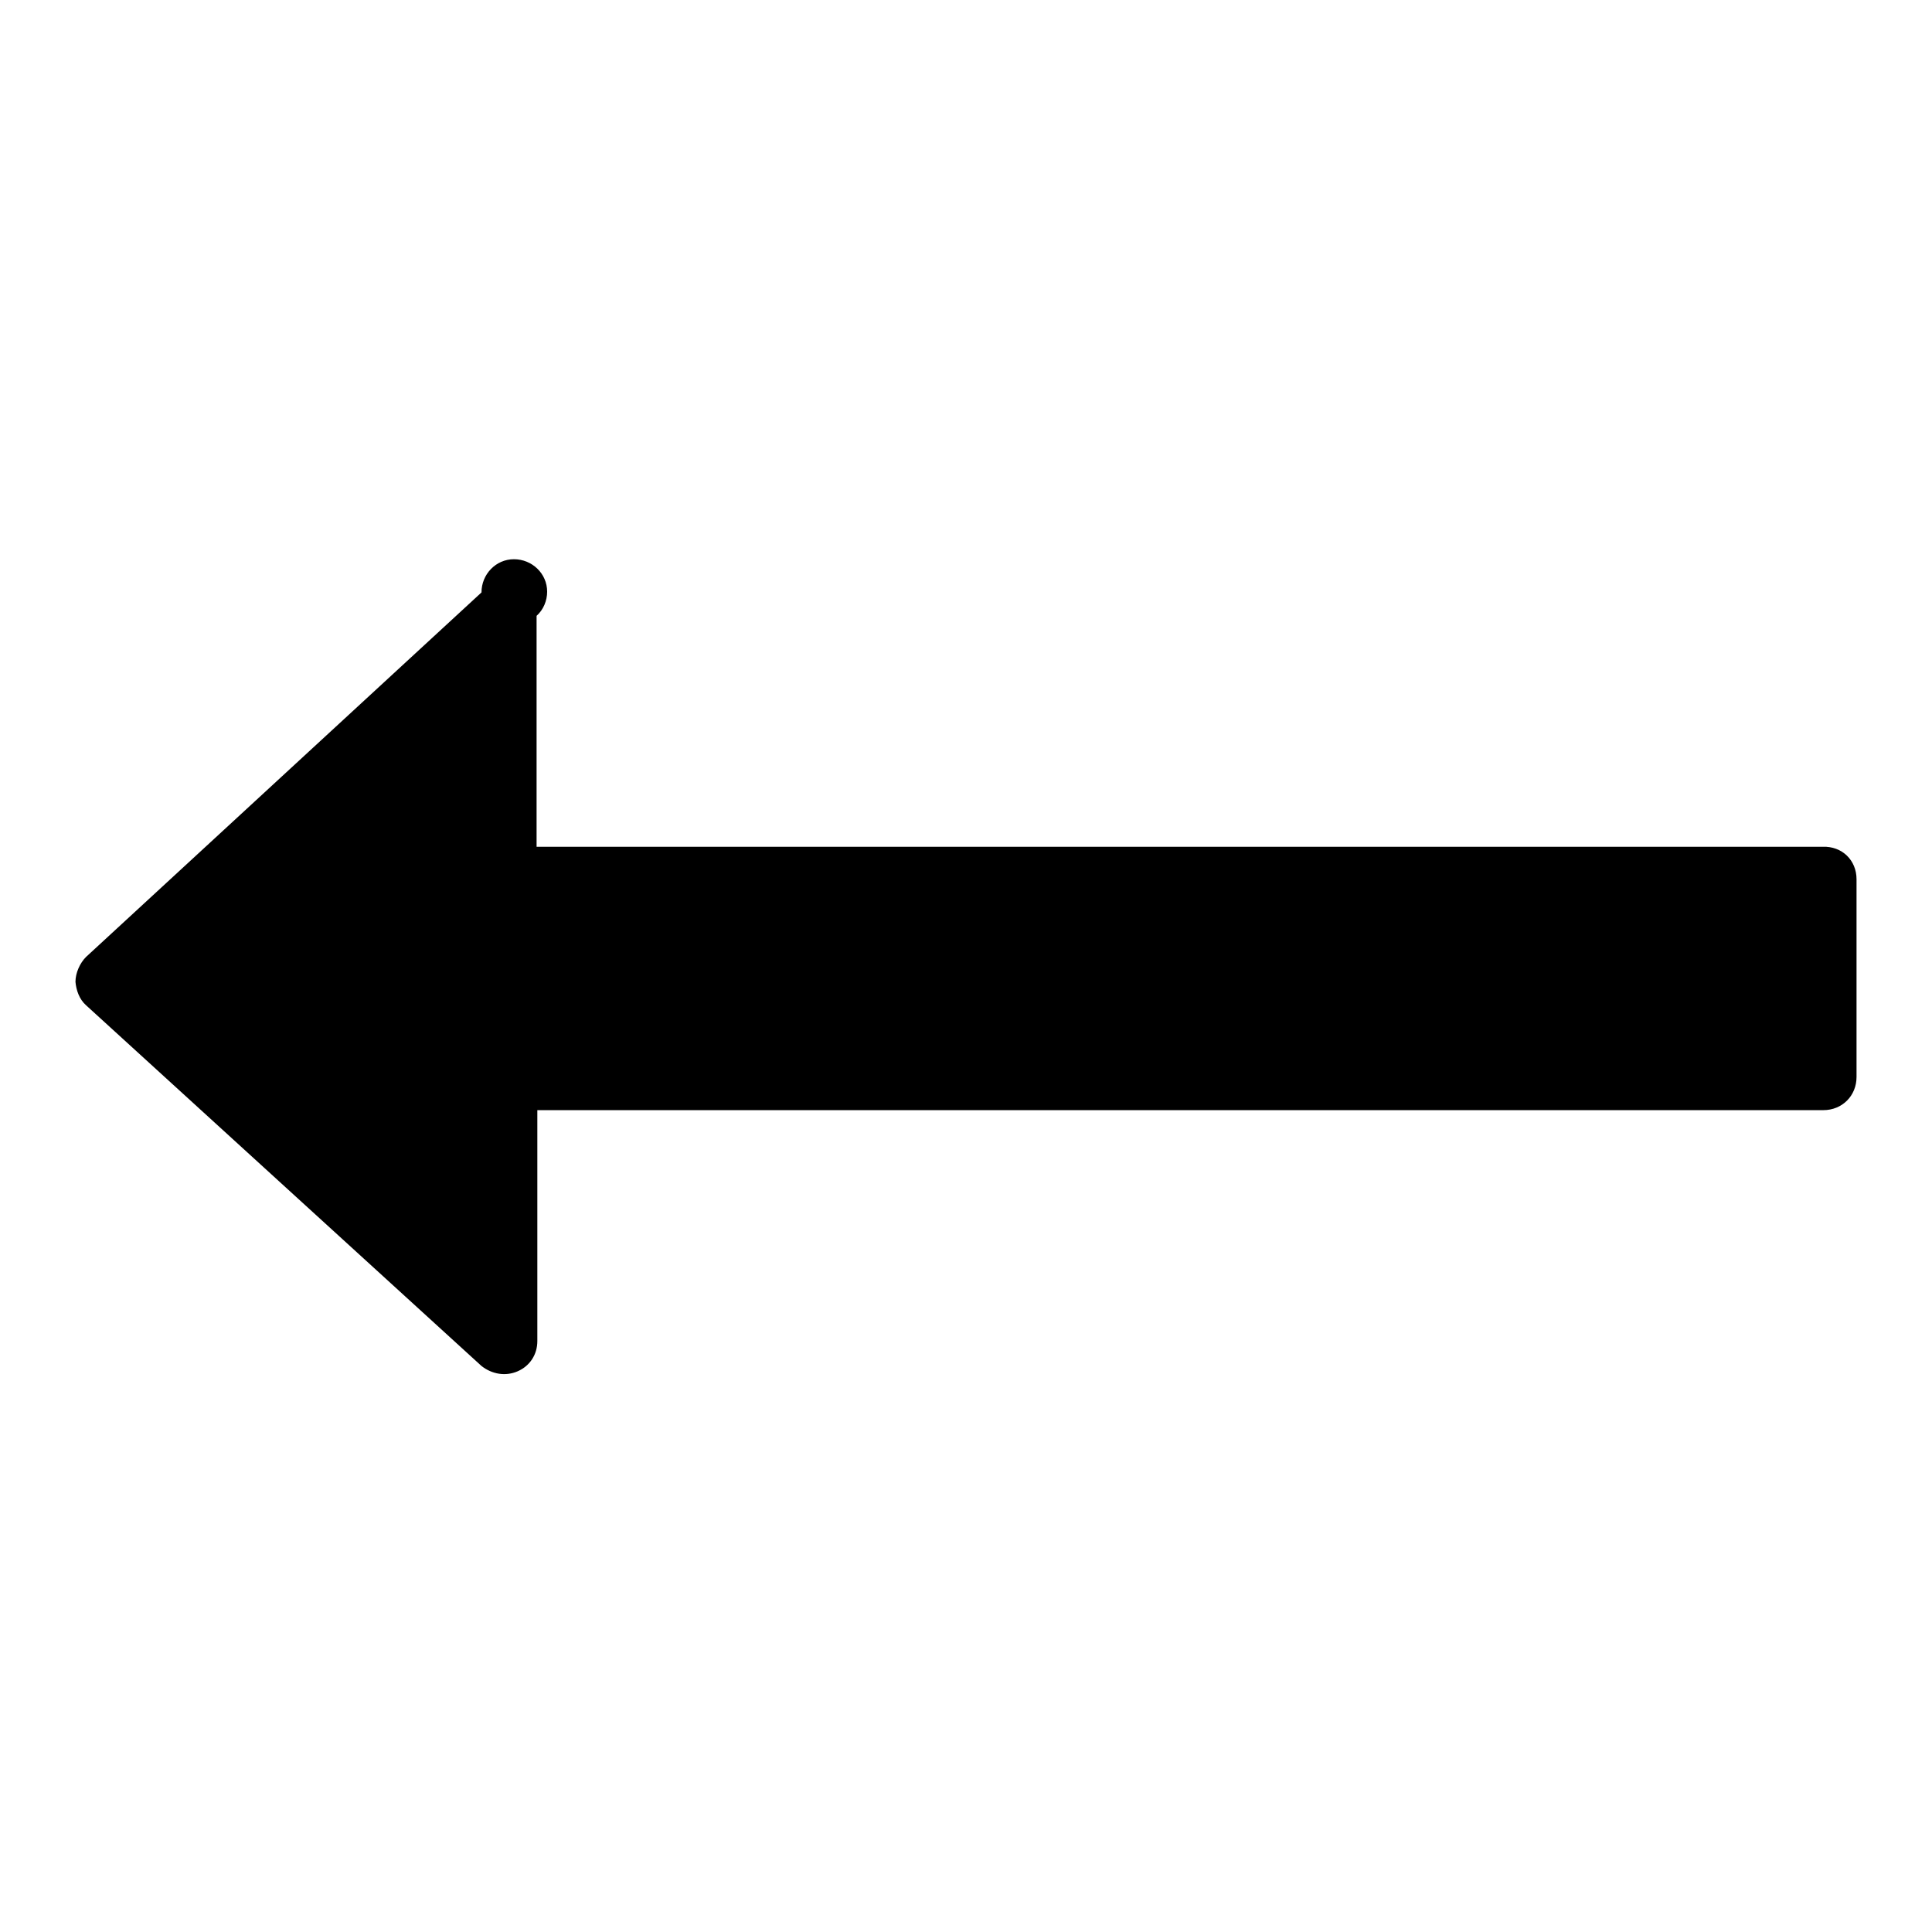
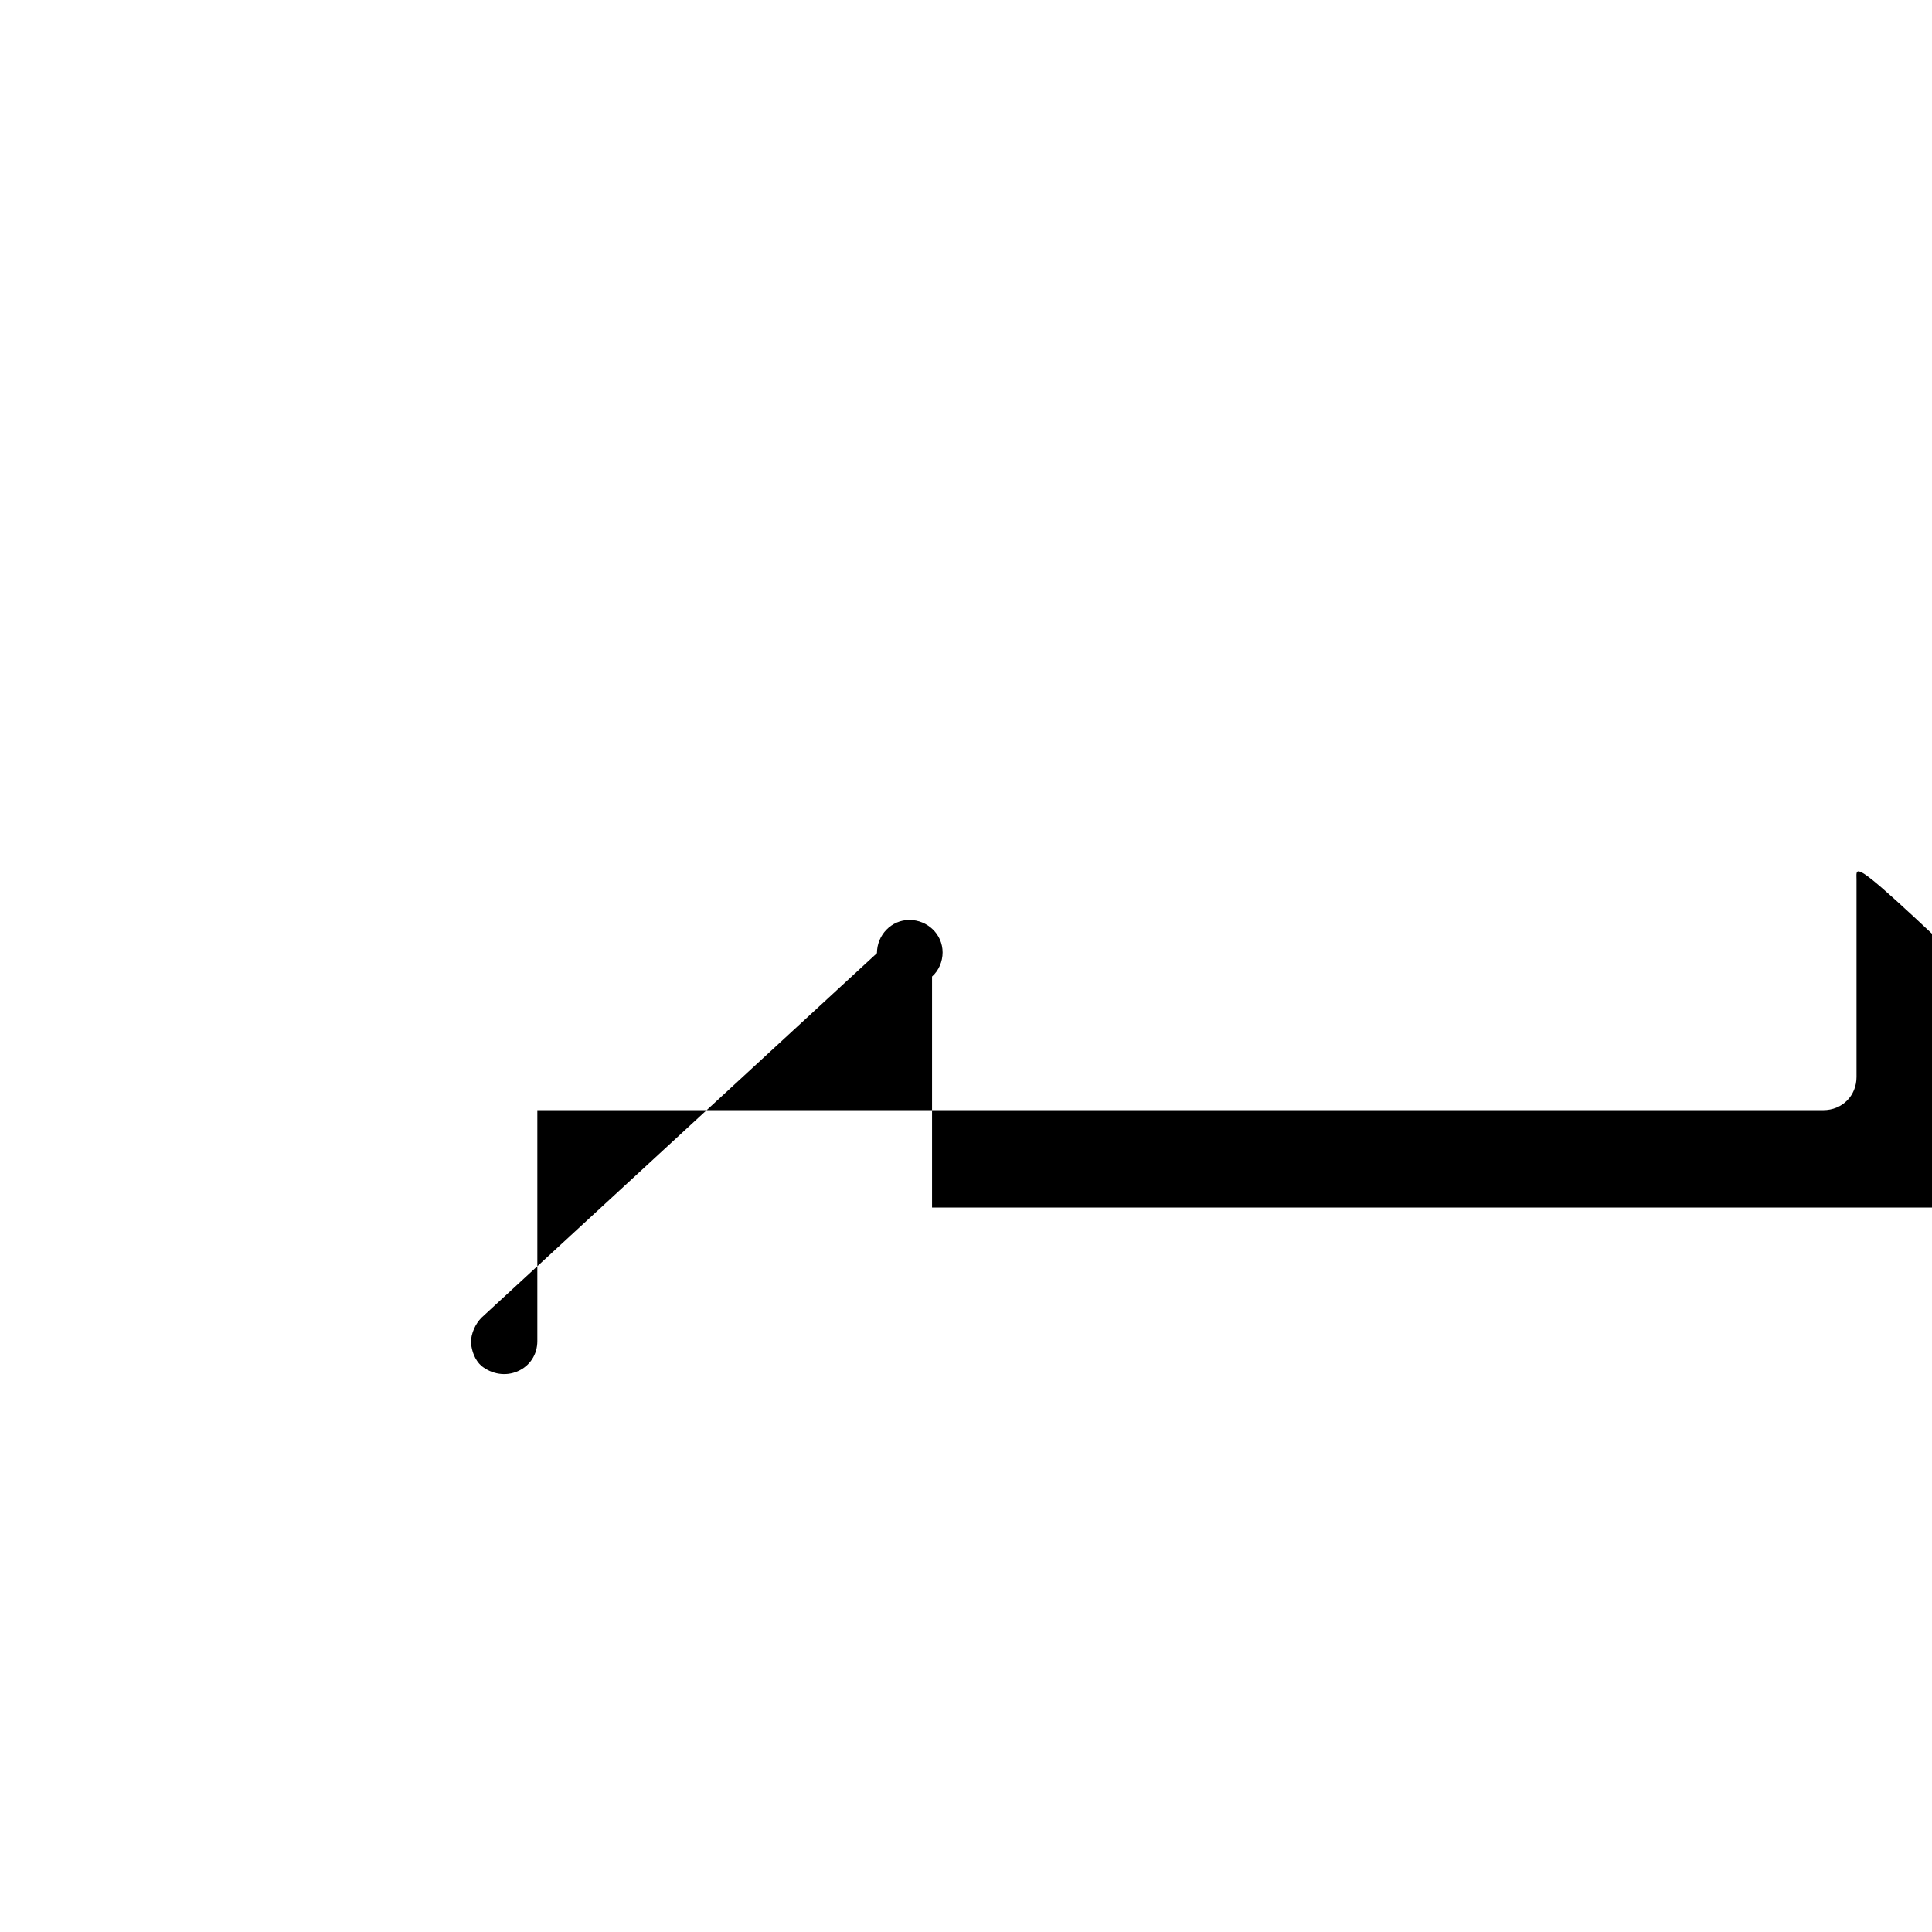
<svg xmlns="http://www.w3.org/2000/svg" version="1.1" x="0px" y="0px" viewBox="0 0 256 256" enable-background="new 0 0 256 256" xml:space="preserve">
  <g>
-     <path fill="#000000" d="M246,116.5v26.2c0,2.5-1.9,4.4-4.4,4.4H71.2v30.6c0,1.8-1,3.3-2.6,4c-1.6,0.7-3.4,0.4-4.8-0.7l-52.4-47.8 c-0.9-0.8-1.3-2-1.4-3.1c0-1.2,0.6-2.5,1.4-3.3l52.4-48.3c0-2.4,1.9-4.4,4.3-4.4c2.4,0,4.4,1.9,4.4,4.3c0,1.2-0.5,2.4-1.4,3.2v30.6 h170.4C244.1,112.1,246,114,246,116.5L246,116.5z" />
+     <path fill="#000000" d="M246,116.5v26.2c0,2.5-1.9,4.4-4.4,4.4H71.2v30.6c0,1.8-1,3.3-2.6,4c-1.6,0.7-3.4,0.4-4.8-0.7c-0.9-0.8-1.3-2-1.4-3.1c0-1.2,0.6-2.5,1.4-3.3l52.4-48.3c0-2.4,1.9-4.4,4.3-4.4c2.4,0,4.4,1.9,4.4,4.3c0,1.2-0.5,2.4-1.4,3.2v30.6 h170.4C244.1,112.1,246,114,246,116.5L246,116.5z" />
  </g>
</svg>